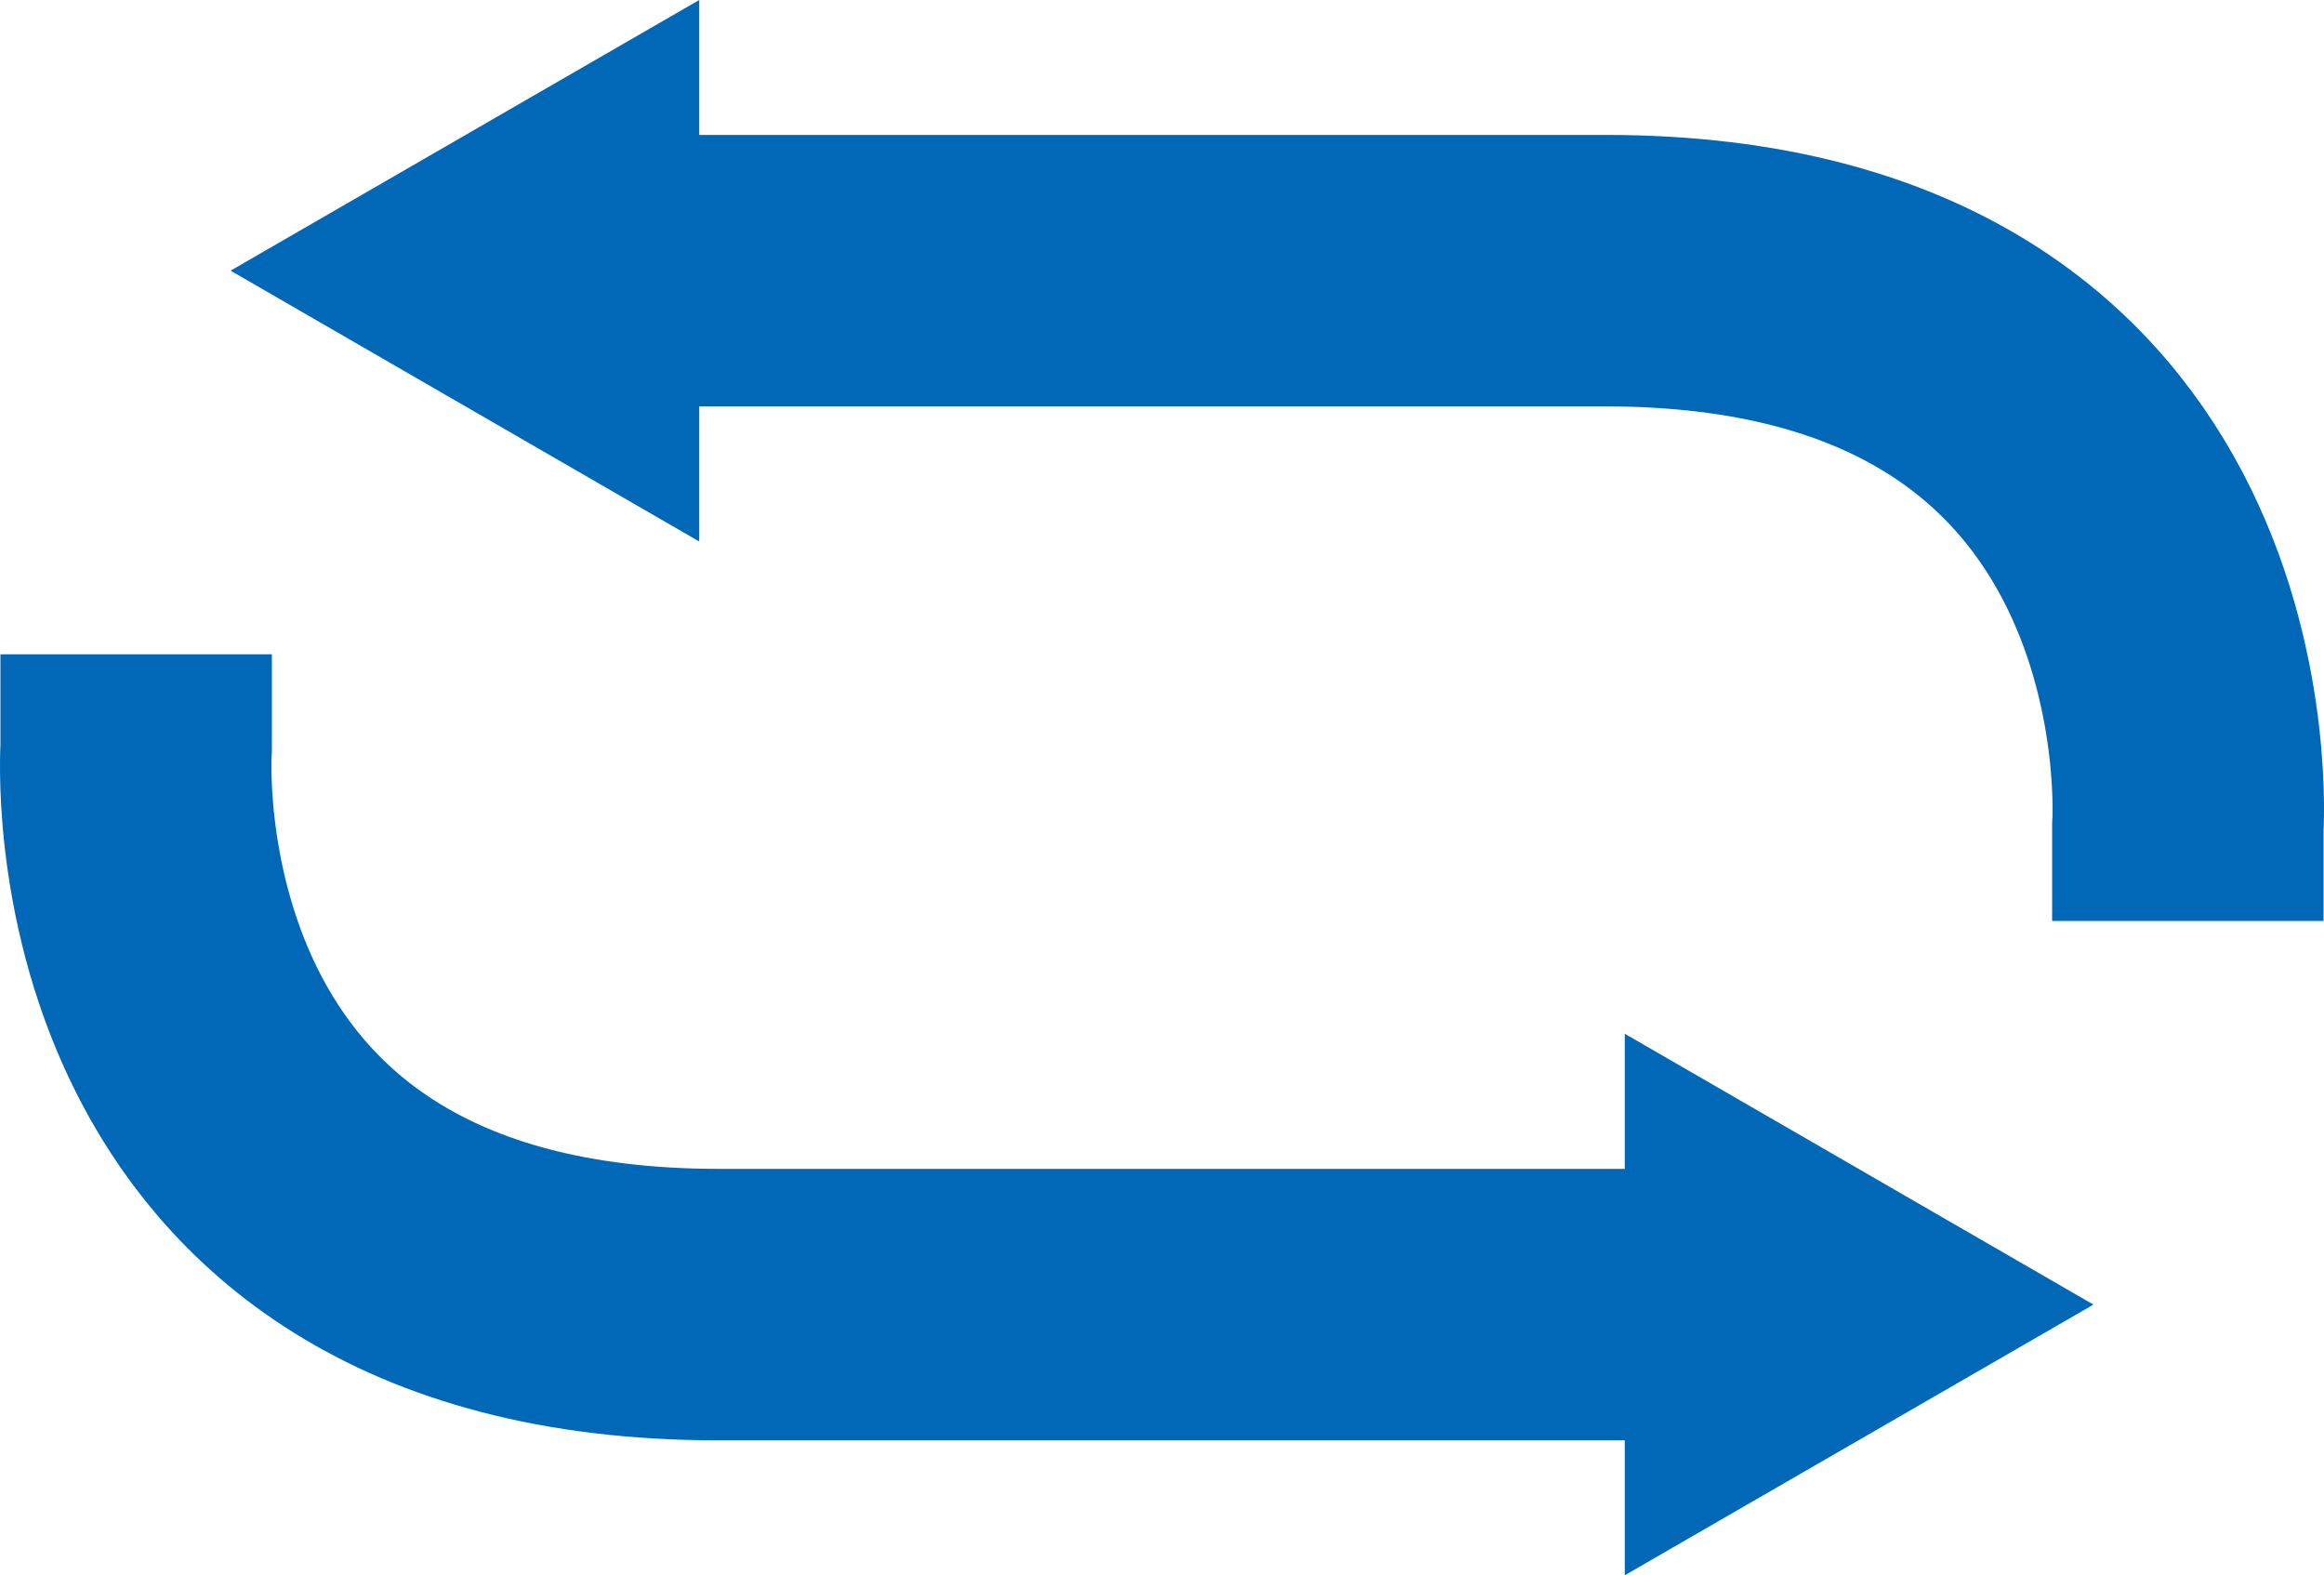
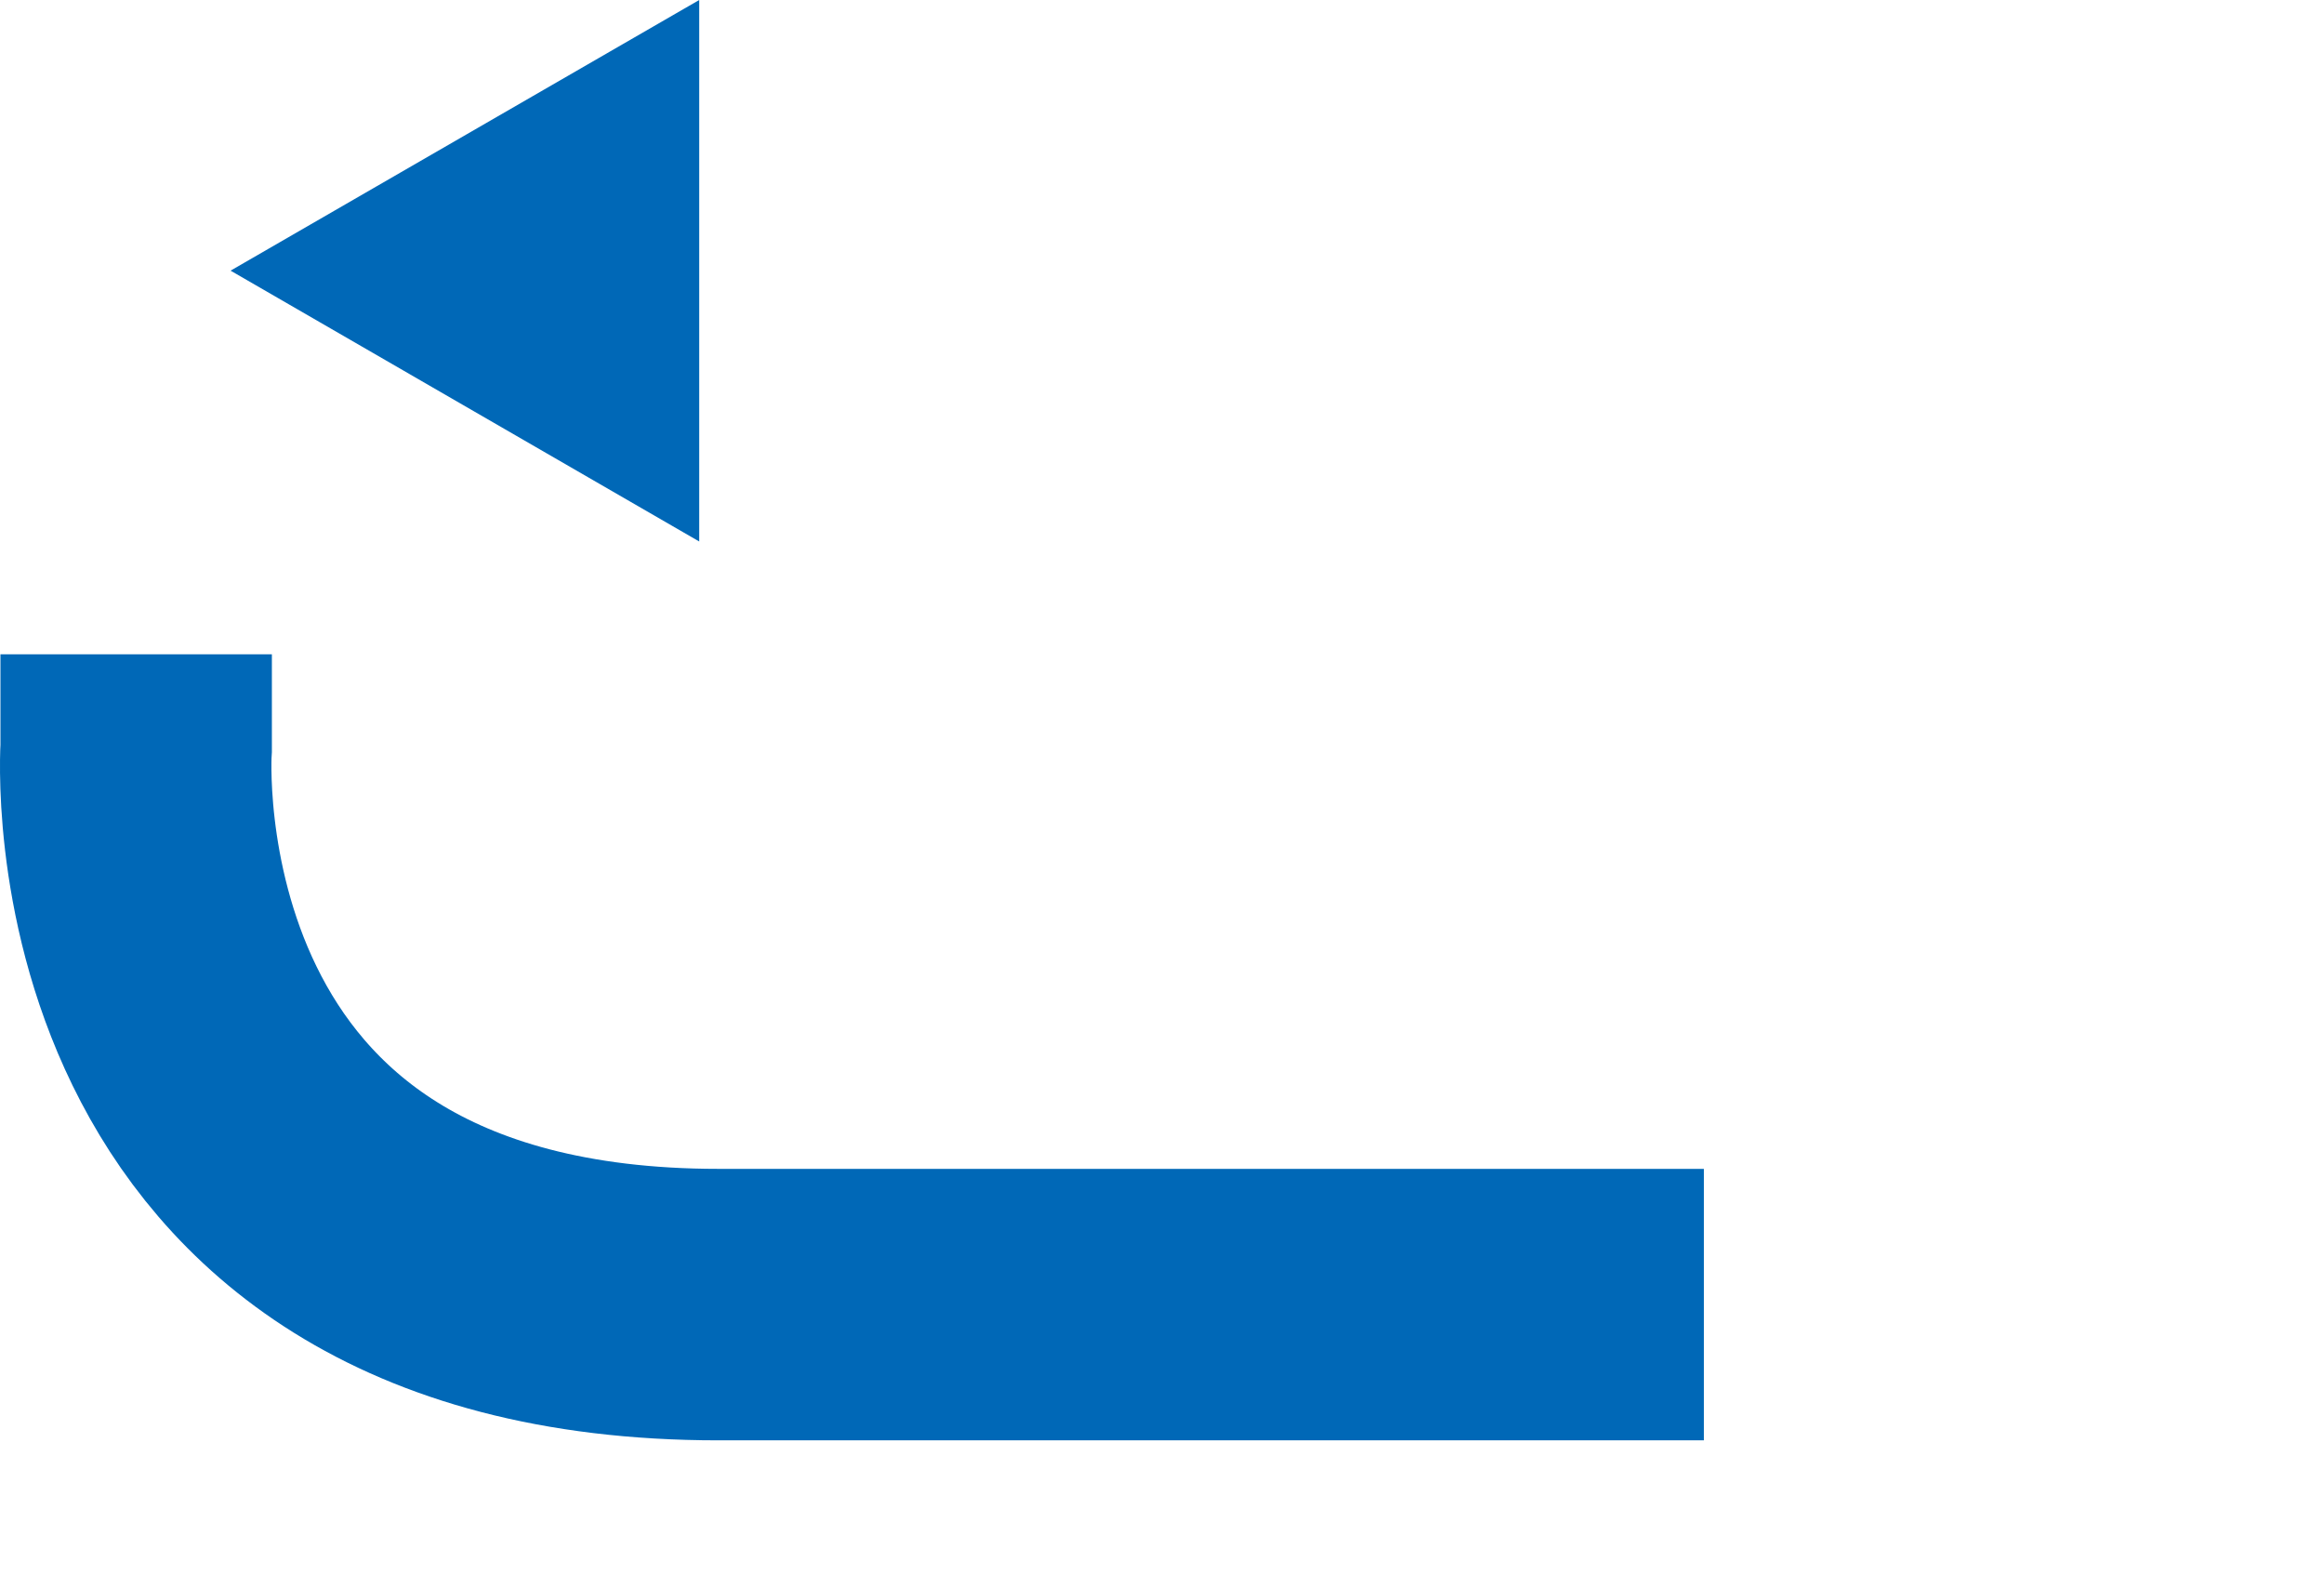
<svg xmlns="http://www.w3.org/2000/svg" version="1.1" id="レイヤー_1" x="0px" y="0px" viewBox="0 0 121.35 82.24" style="enable-background:new 0 0 121.35 82.24;" xml:space="preserve">
  <style type="text/css">
	.st0{fill:none;stroke:#0068B7;stroke-width:14.173;stroke-miterlimit:10;}
	.st1{fill:#0068B7;}
</style>
  <g>
    <g>
      <g>
        <path class="st0" d="M7.11,34.16v4.87c0,0-2,29.08,30.41,29.08s51.45,0,51.45,0" />
        <g>
-           <polygon class="st1" points="84.84,82.24 109.31,68.11 84.84,53.97     " />
-         </g>
+           </g>
      </g>
    </g>
    <g>
      <g>
-         <path class="st0" d="M114.24,48.08v-4.87c0,0,2-29.08-30.41-29.08c-32.41,0-51.45,0-51.45,0" />
        <g>
          <polygon class="st1" points="36.51,0 12.04,14.13 36.51,28.27     " />
        </g>
      </g>
    </g>
  </g>
  <g>
</g>
</svg>